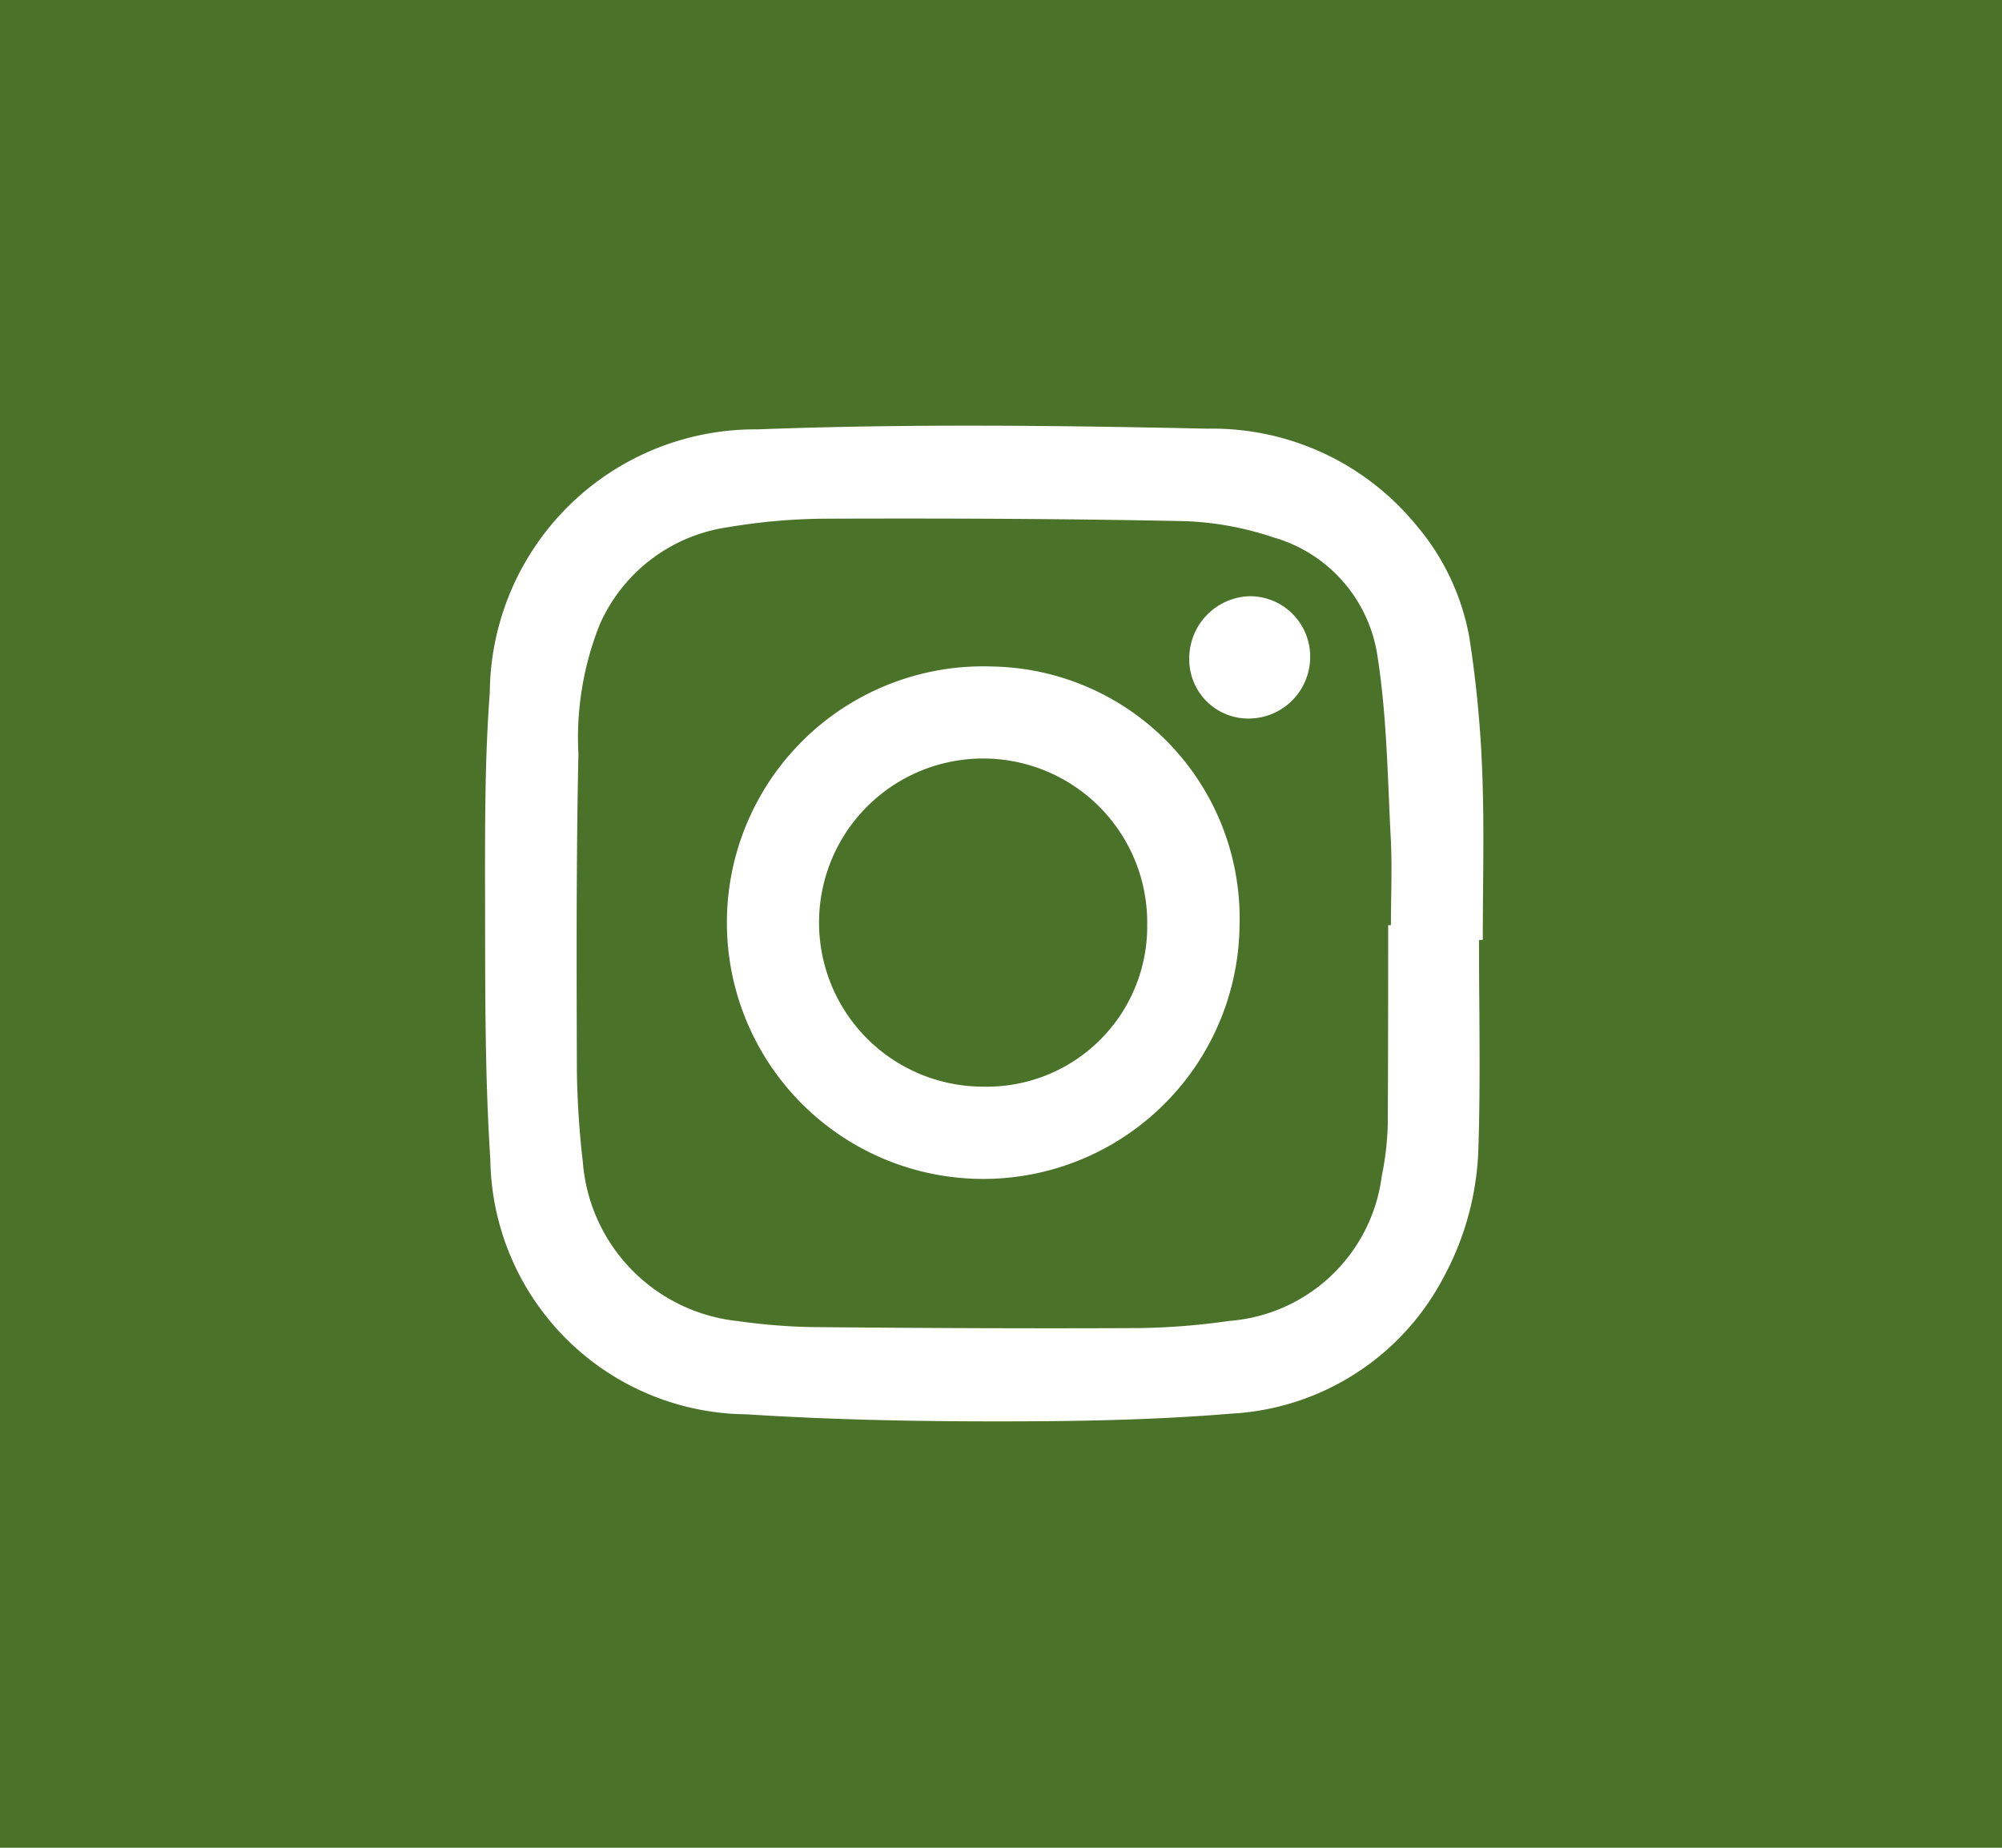
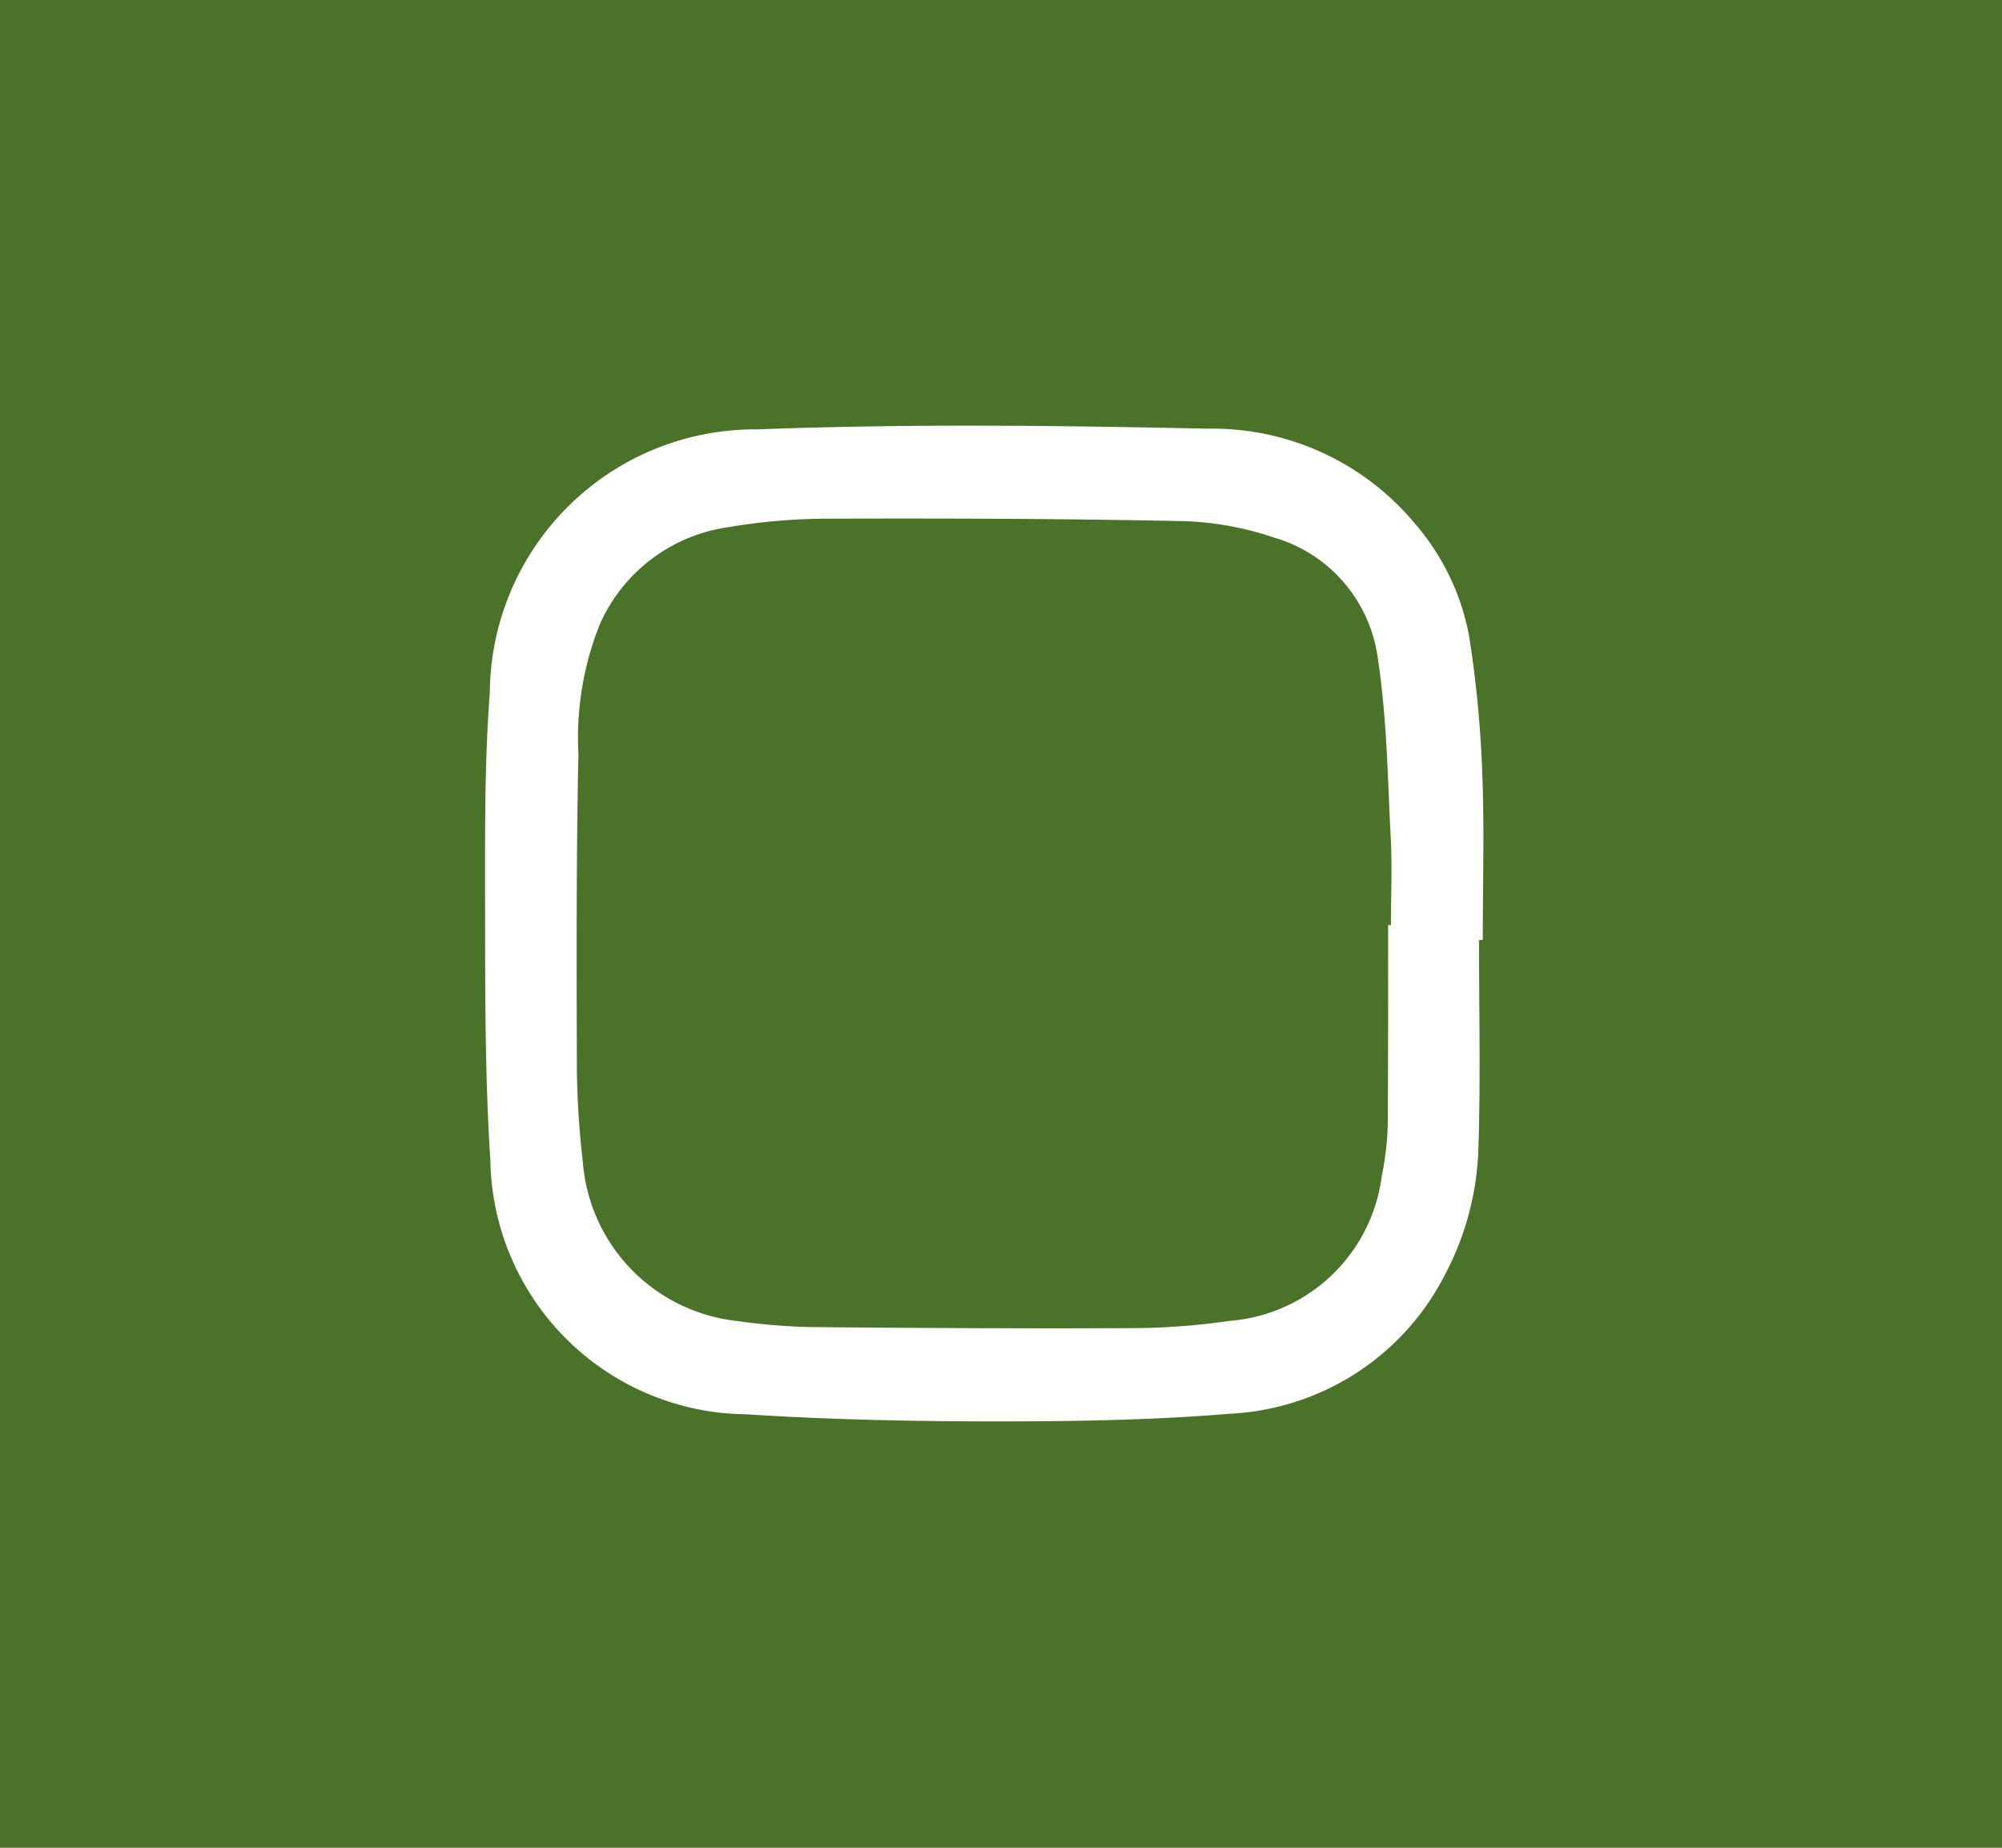
<svg xmlns="http://www.w3.org/2000/svg" width="26" height="24" viewBox="0 0 26 24">
  <g id="Group_1254" data-name="Group 1254" transform="translate(-1146 -4698)">
    <rect id="Rectangle_19" data-name="Rectangle 19" width="26" height="24" transform="translate(1146 4698)" fill="#4b7229" />
    <g id="Group_21" data-name="Group 21" transform="translate(1152.298 4703.533)">
      <path id="Path_65" data-name="Path 65" d="M547.48,1317.476c0,.891.021,1.782-.007,2.672a3.746,3.746,0,0,1-.447,1.695,3.313,3.313,0,0,1-2.773,1.783c-1.007.084-2.02.1-3.031.1-1.086,0-2.175-.022-3.259-.092a3.357,3.357,0,0,1-3.323-3.306c-.078-1.2-.065-2.415-.069-3.623,0-.815,0-1.633.062-2.445a3.446,3.446,0,0,1,3.476-3.419c1.945-.074,3.9-.051,5.842-.009a3.422,3.422,0,0,1,2.712,1.251,3.094,3.094,0,0,1,.691,1.458,14.97,14.97,0,0,1,.168,1.754c.028.724.007,1.45.007,2.175Zm-1.184-.195h.04c0-.363.016-.726,0-1.088-.043-.8-.05-1.6-.172-2.389a1.892,1.892,0,0,0-1.357-1.561,4.044,4.044,0,0,0-1.151-.21c-1.541-.032-3.082-.037-4.624-.032a7.847,7.847,0,0,0-1.307.111,2.155,2.155,0,0,0-1.662,1.258,3.967,3.967,0,0,0-.279,1.685c-.029,1.375-.024,2.75-.02,4.125a11.627,11.627,0,0,0,.077,1.175,2.253,2.253,0,0,0,2.013,2.068,7.86,7.86,0,0,0,.948.078c1.42.013,2.841.02,4.261.013a9.05,9.05,0,0,0,1.174-.093,2.163,2.163,0,0,0,1.98-1.88,3.845,3.845,0,0,0,.078-.675C546.3,1319,546.3,1318.142,546.3,1317.281Z" transform="translate(-534.57 -1310.797)" fill="#fff" />
-       <path id="Path_67" data-name="Path 67" d="M557.845,1330.682a3.329,3.329,0,1,1-3.208-3.36A3.271,3.271,0,0,1,557.845,1330.682Zm-1.2.031a2.131,2.131,0,1,0-2.136,2.066A2.083,2.083,0,0,0,556.646,1330.712Z" transform="translate(-548.045 -1324.198)" fill="#fff" />
-       <path id="Path_68" data-name="Path 68" d="M583.745,1322.5a.783.783,0,0,1,.784.77.8.8,0,0,1-.788.819.767.767,0,0,1-.782-.765A.808.808,0,0,1,583.745,1322.5Z" transform="translate(-573.812 -1320.289)" fill="#fff" />
    </g>
  </g>
</svg>